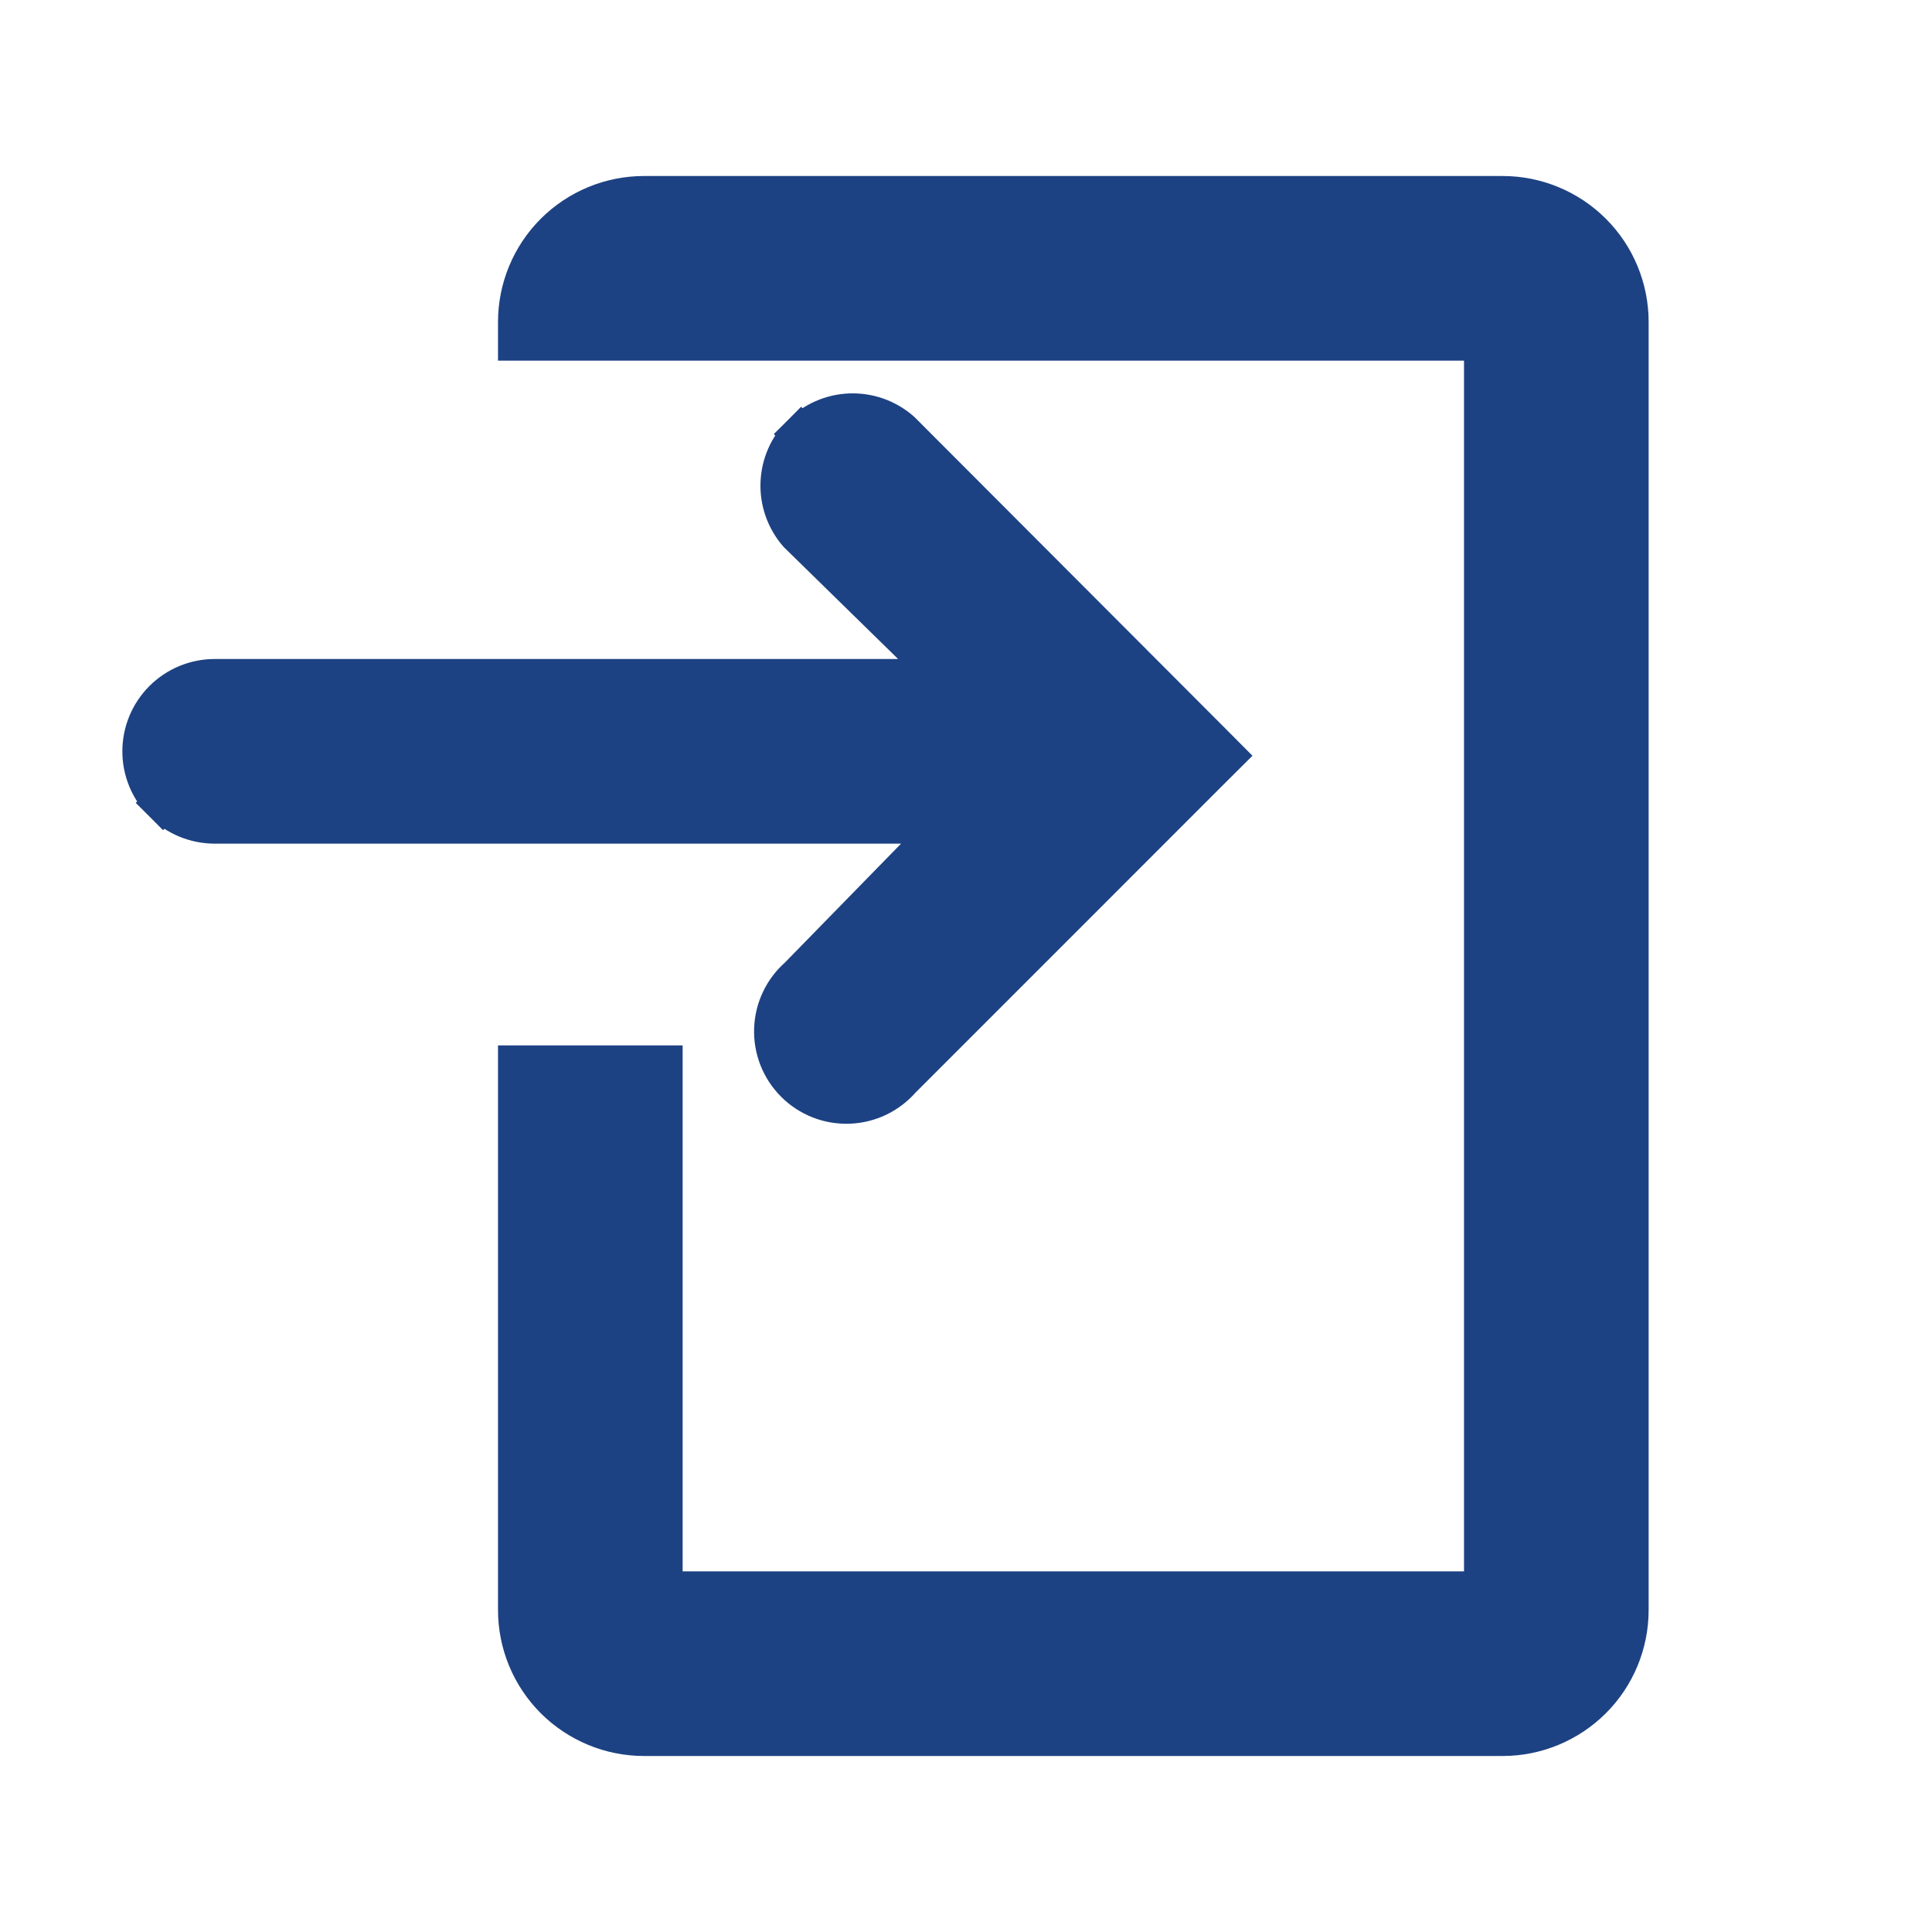
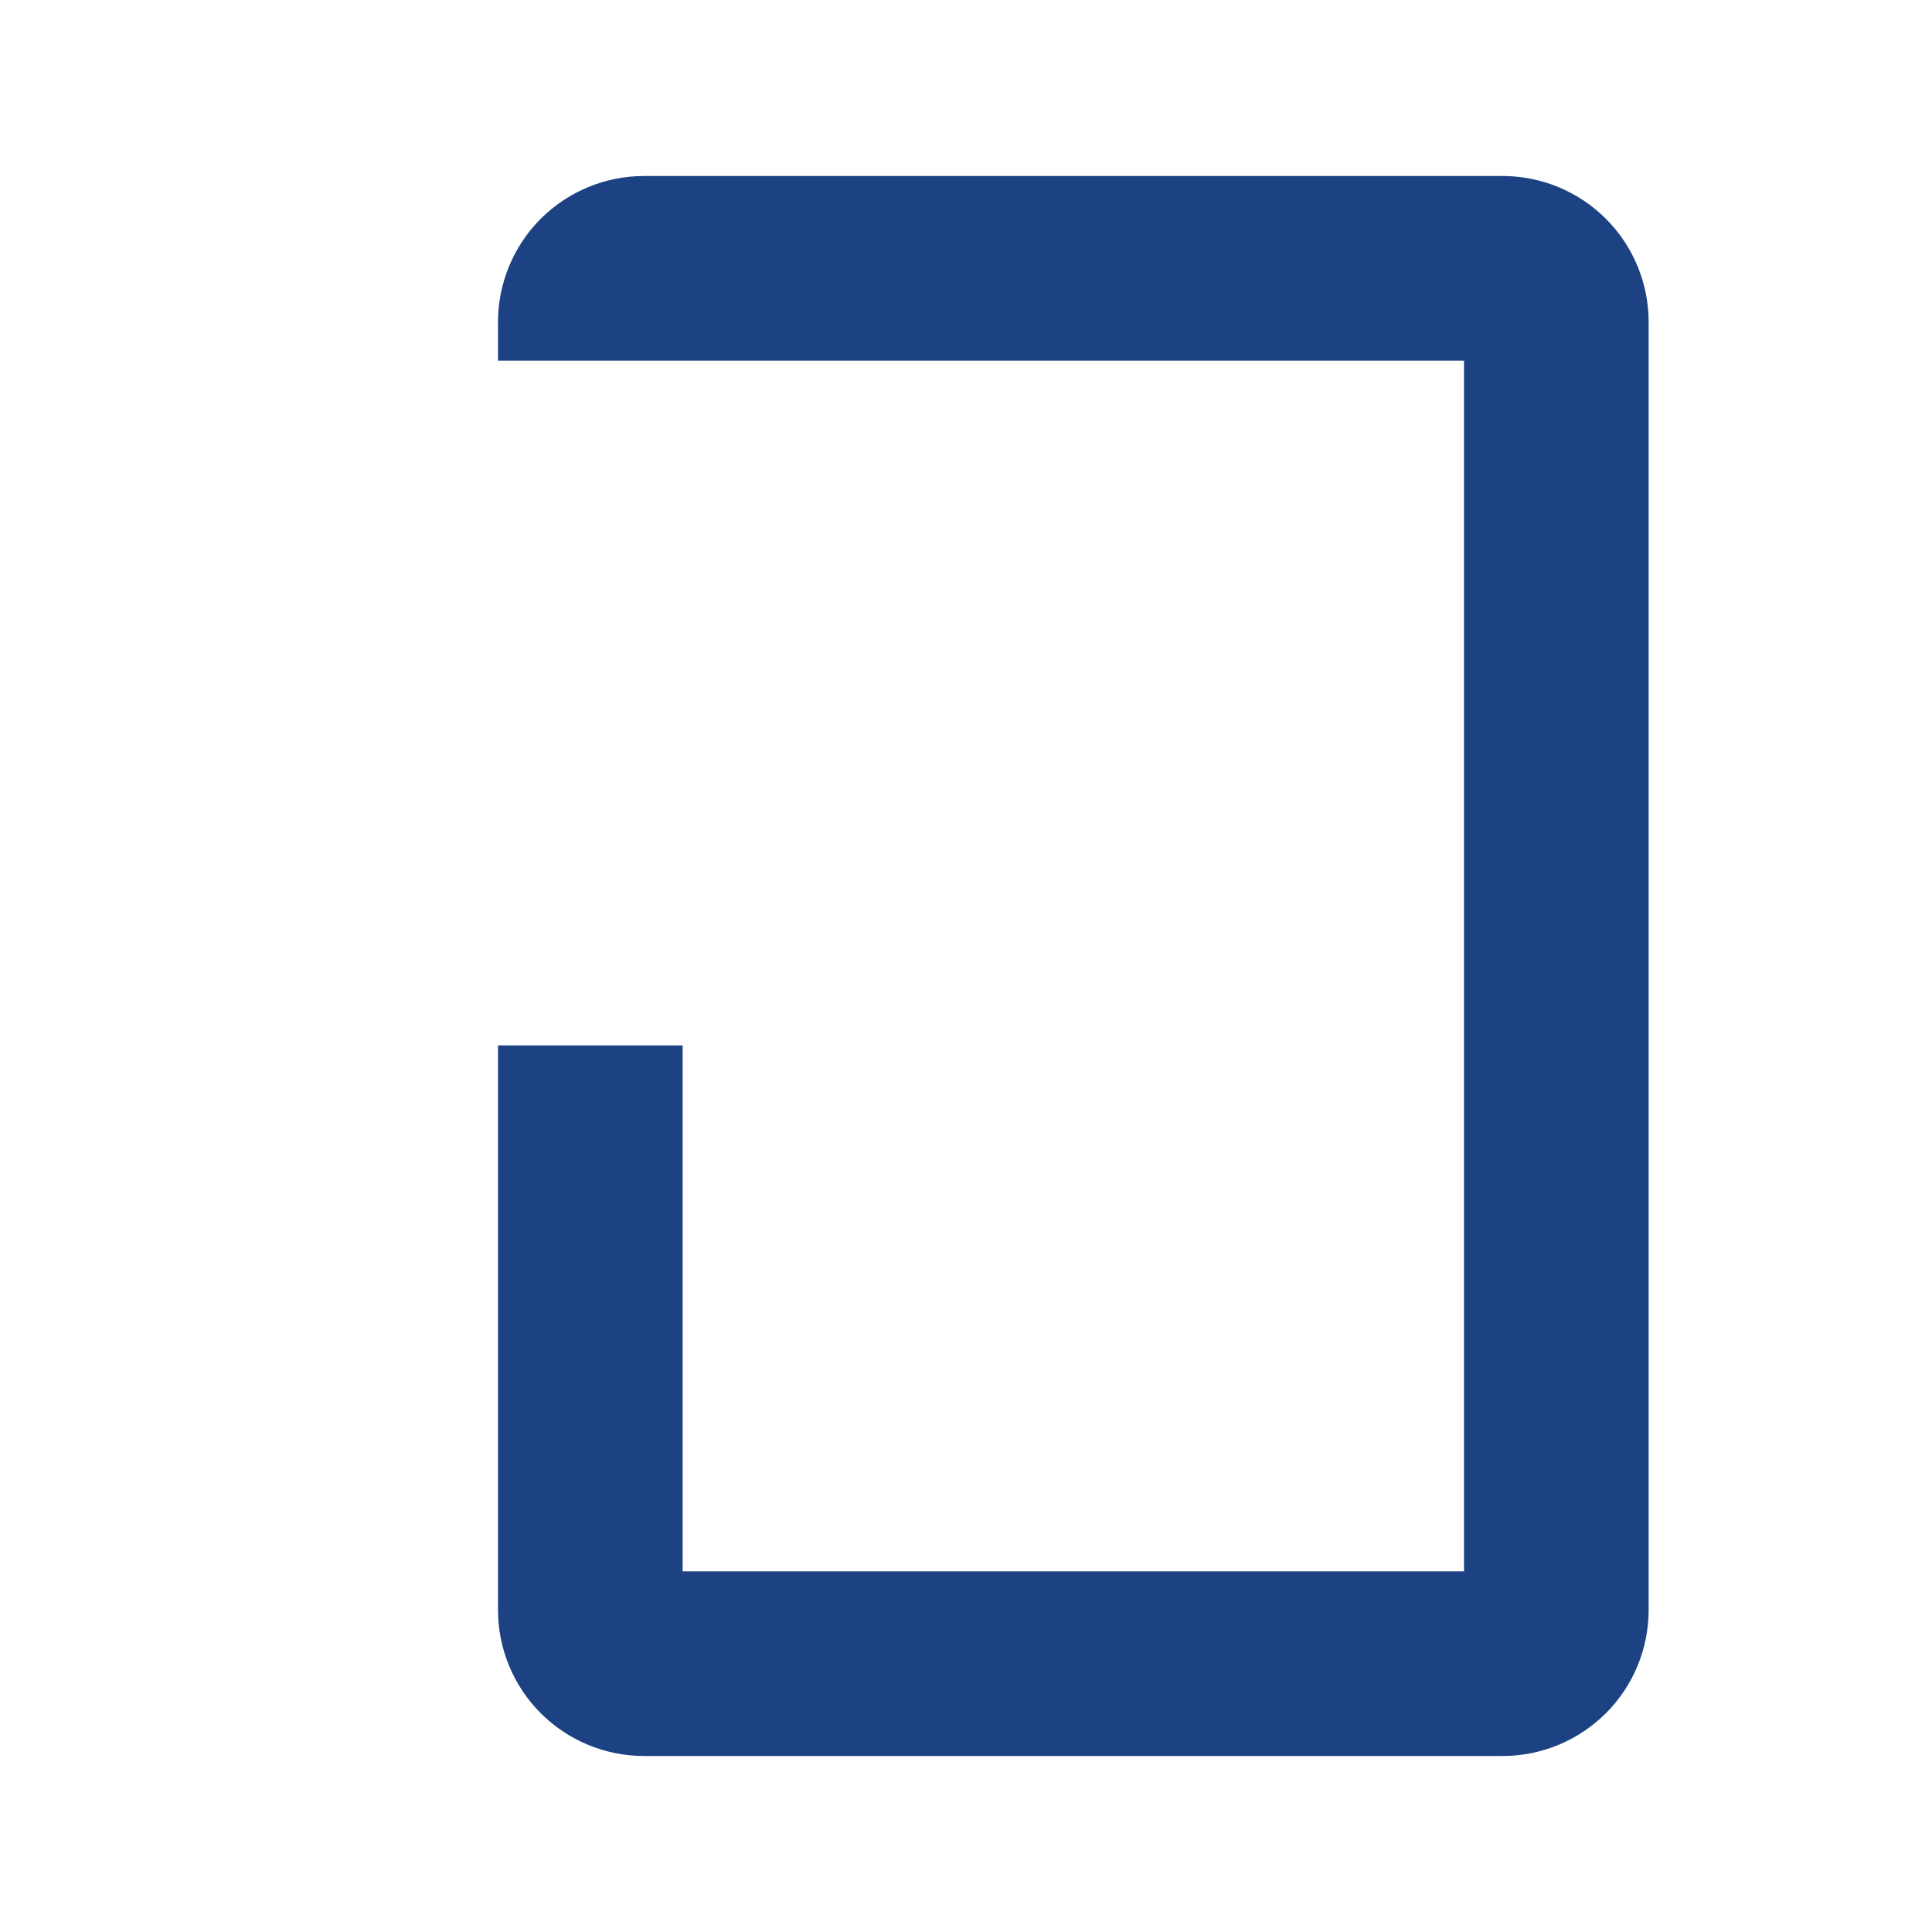
<svg xmlns="http://www.w3.org/2000/svg" width="30" height="30" viewBox="0 0 30 30" fill="none">
  <g clip-path="url(#clip0_153_3381)">
    <path d="M8.033 5V5.3H8.333H23.033V24.7H10.3V16.833V16.533H10H8.333H8.033V16.833V25C8.033 25.522 8.24 26.022 8.609 26.391C8.978 26.759 9.478 26.967 10 26.967H23.333C23.855 26.967 24.355 26.759 24.724 26.391C25.093 26.022 25.3 25.522 25.3 25V5C25.3 4.478 25.093 3.978 24.724 3.609C24.355 3.241 23.855 3.033 23.333 3.033H10C9.478 3.033 8.978 3.241 8.609 3.609C8.24 3.978 8.033 4.478 8.033 5Z" fill="#1D4283" stroke="#1D4283" stroke-width="0.6" />
-     <path d="M18.812 11.945L19.024 11.734L18.812 11.521L13.996 6.696L13.987 6.688L13.979 6.681C13.762 6.495 13.483 6.398 13.197 6.409C12.912 6.42 12.642 6.538 12.44 6.74L12.652 6.952L12.44 6.74C12.238 6.942 12.12 7.212 12.109 7.498C12.098 7.783 12.195 8.062 12.38 8.279L12.389 8.289L12.398 8.298L14.681 10.533H3.333C3.033 10.533 2.744 10.653 2.532 10.865C2.319 11.078 2.2 11.366 2.2 11.667C2.2 11.967 2.319 12.256 2.532 12.468L2.743 12.258L2.532 12.468C2.744 12.681 3.033 12.8 3.333 12.8H14.704L12.394 15.165C12.28 15.265 12.188 15.386 12.122 15.523C12.054 15.663 12.016 15.816 12.01 15.973C12.004 16.129 12.03 16.284 12.087 16.43C12.144 16.575 12.23 16.707 12.341 16.818C12.451 16.928 12.583 17.015 12.729 17.072C12.874 17.129 13.03 17.155 13.186 17.149C13.342 17.143 13.495 17.105 13.636 17.037C13.773 16.97 13.895 16.877 13.995 16.763L18.812 11.945Z" fill="#1D4283" stroke="#1D4283" stroke-width="0.6" />
  </g>
  <defs>
    <clipPath id="clip0_153_3381">
      <rect width="30" height="30" fill="white" />
    </clipPath>
  </defs>
</svg>